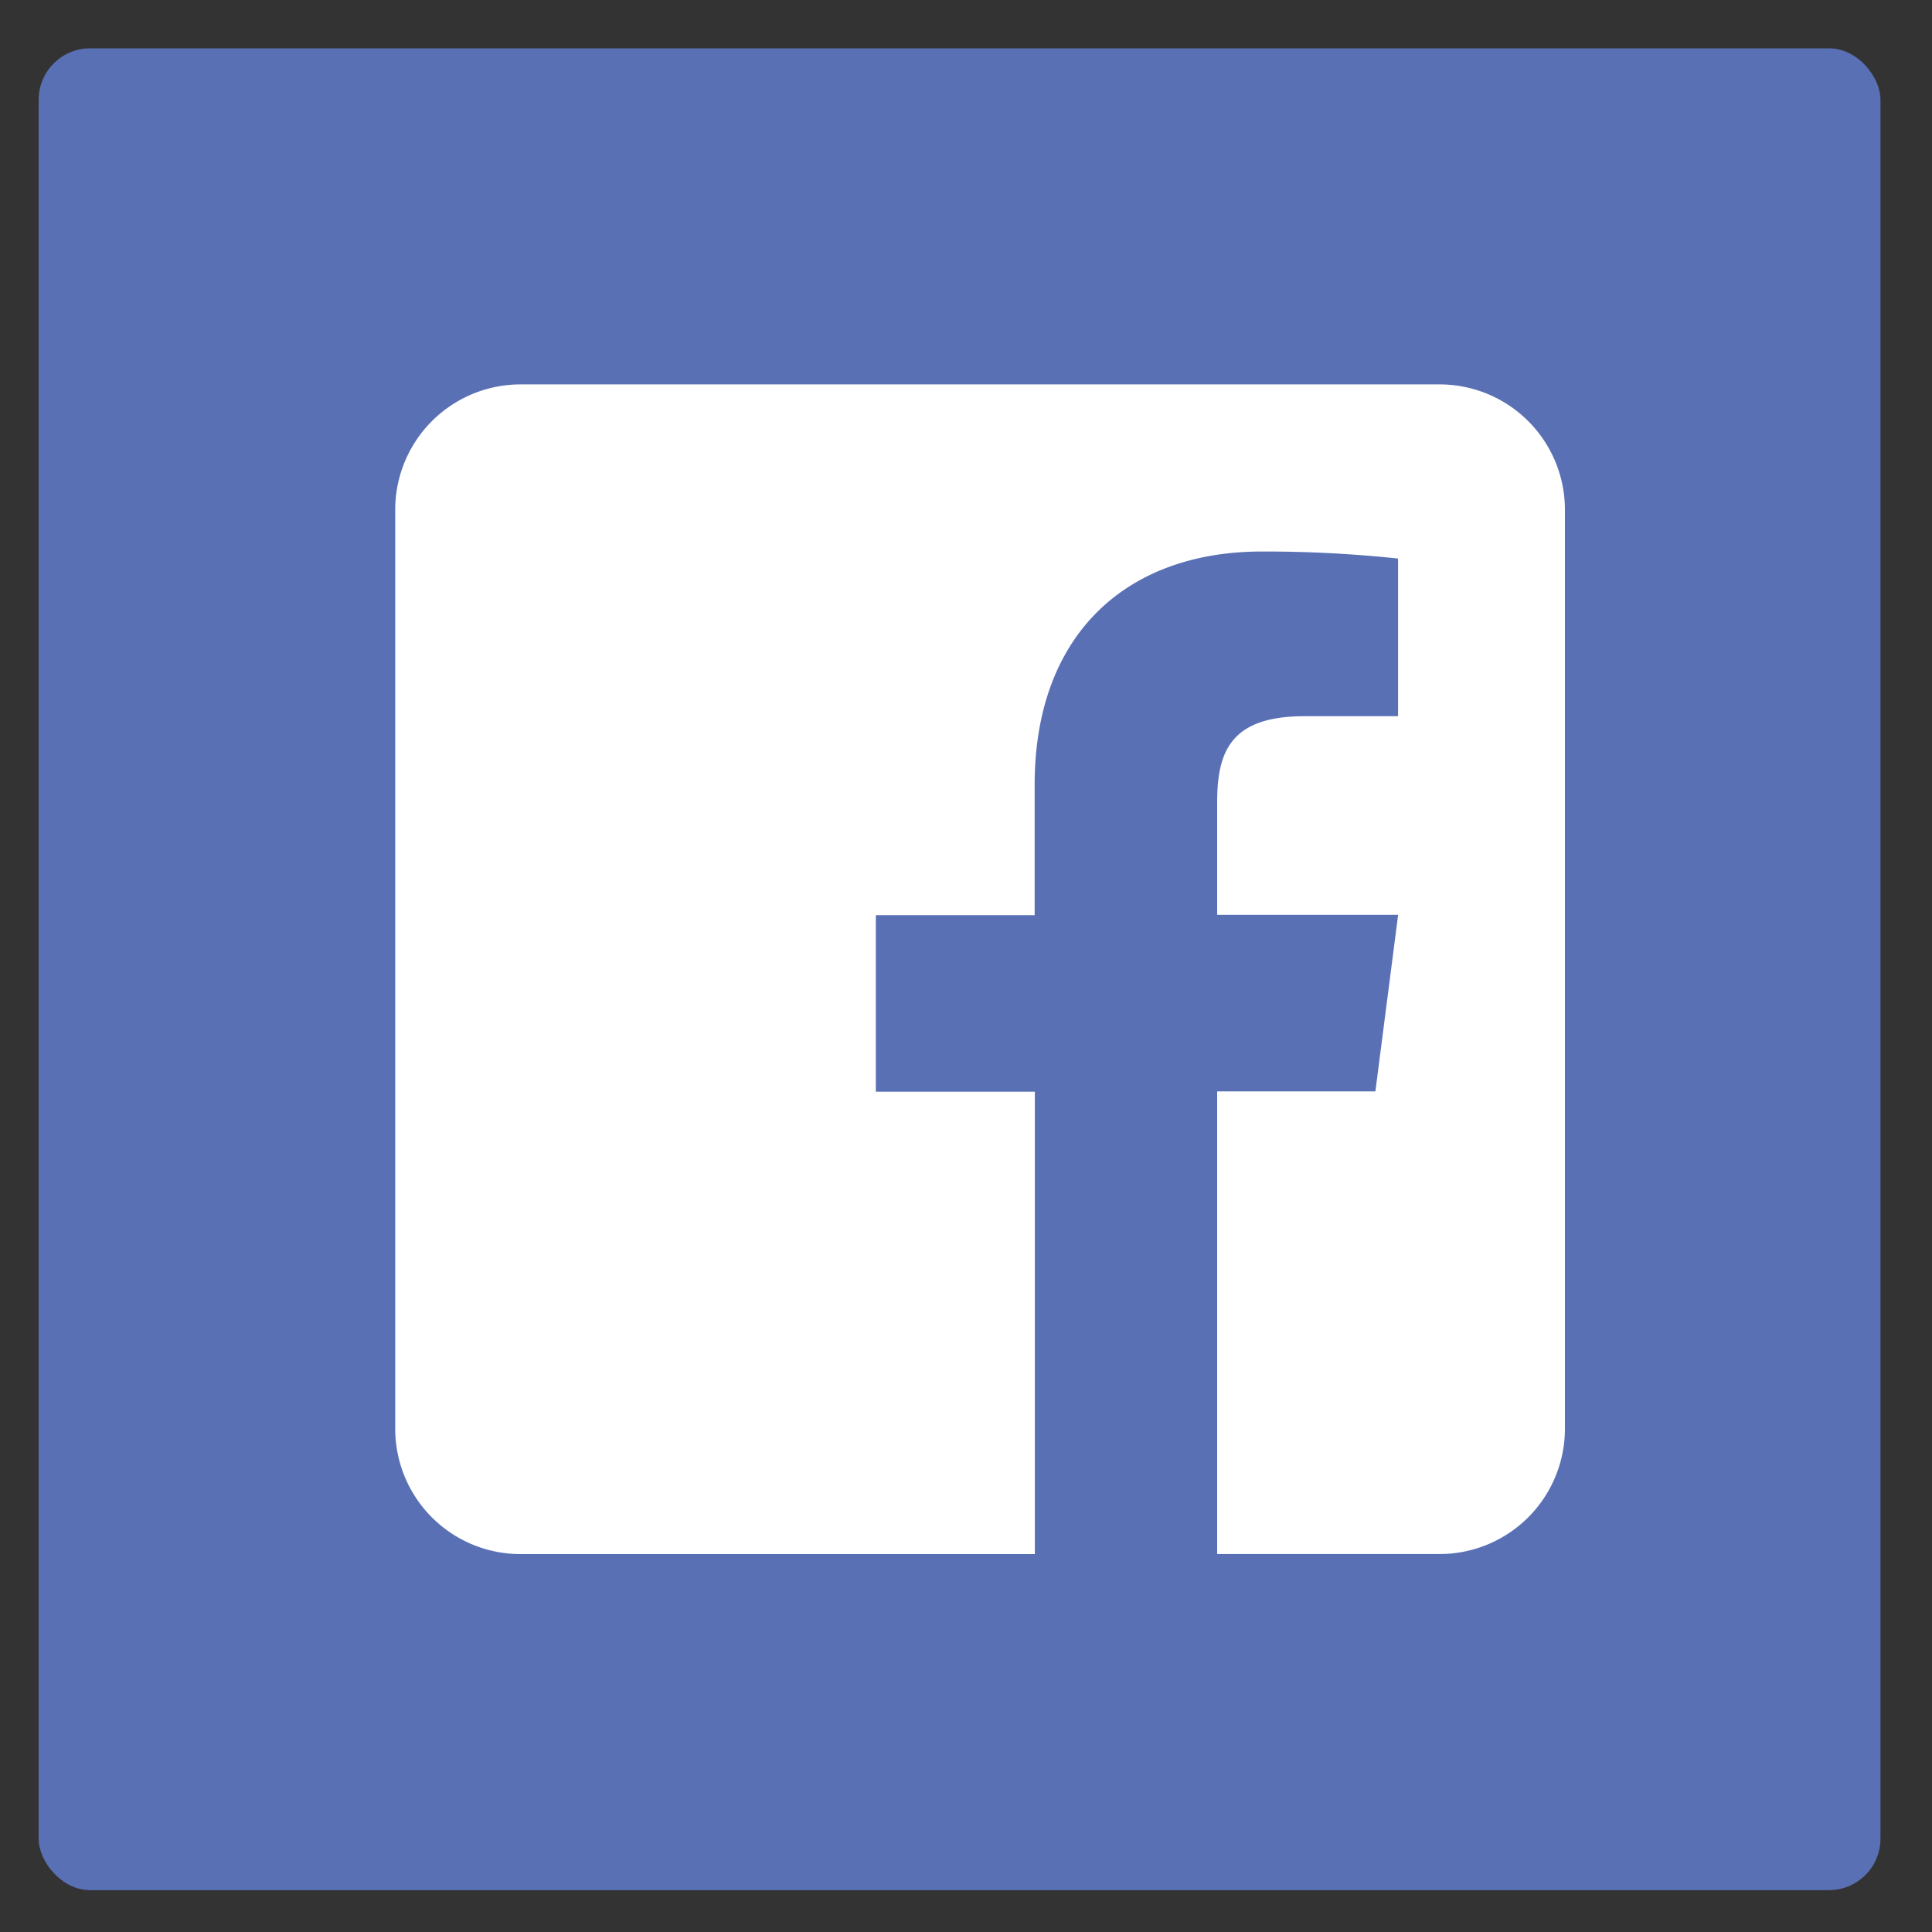
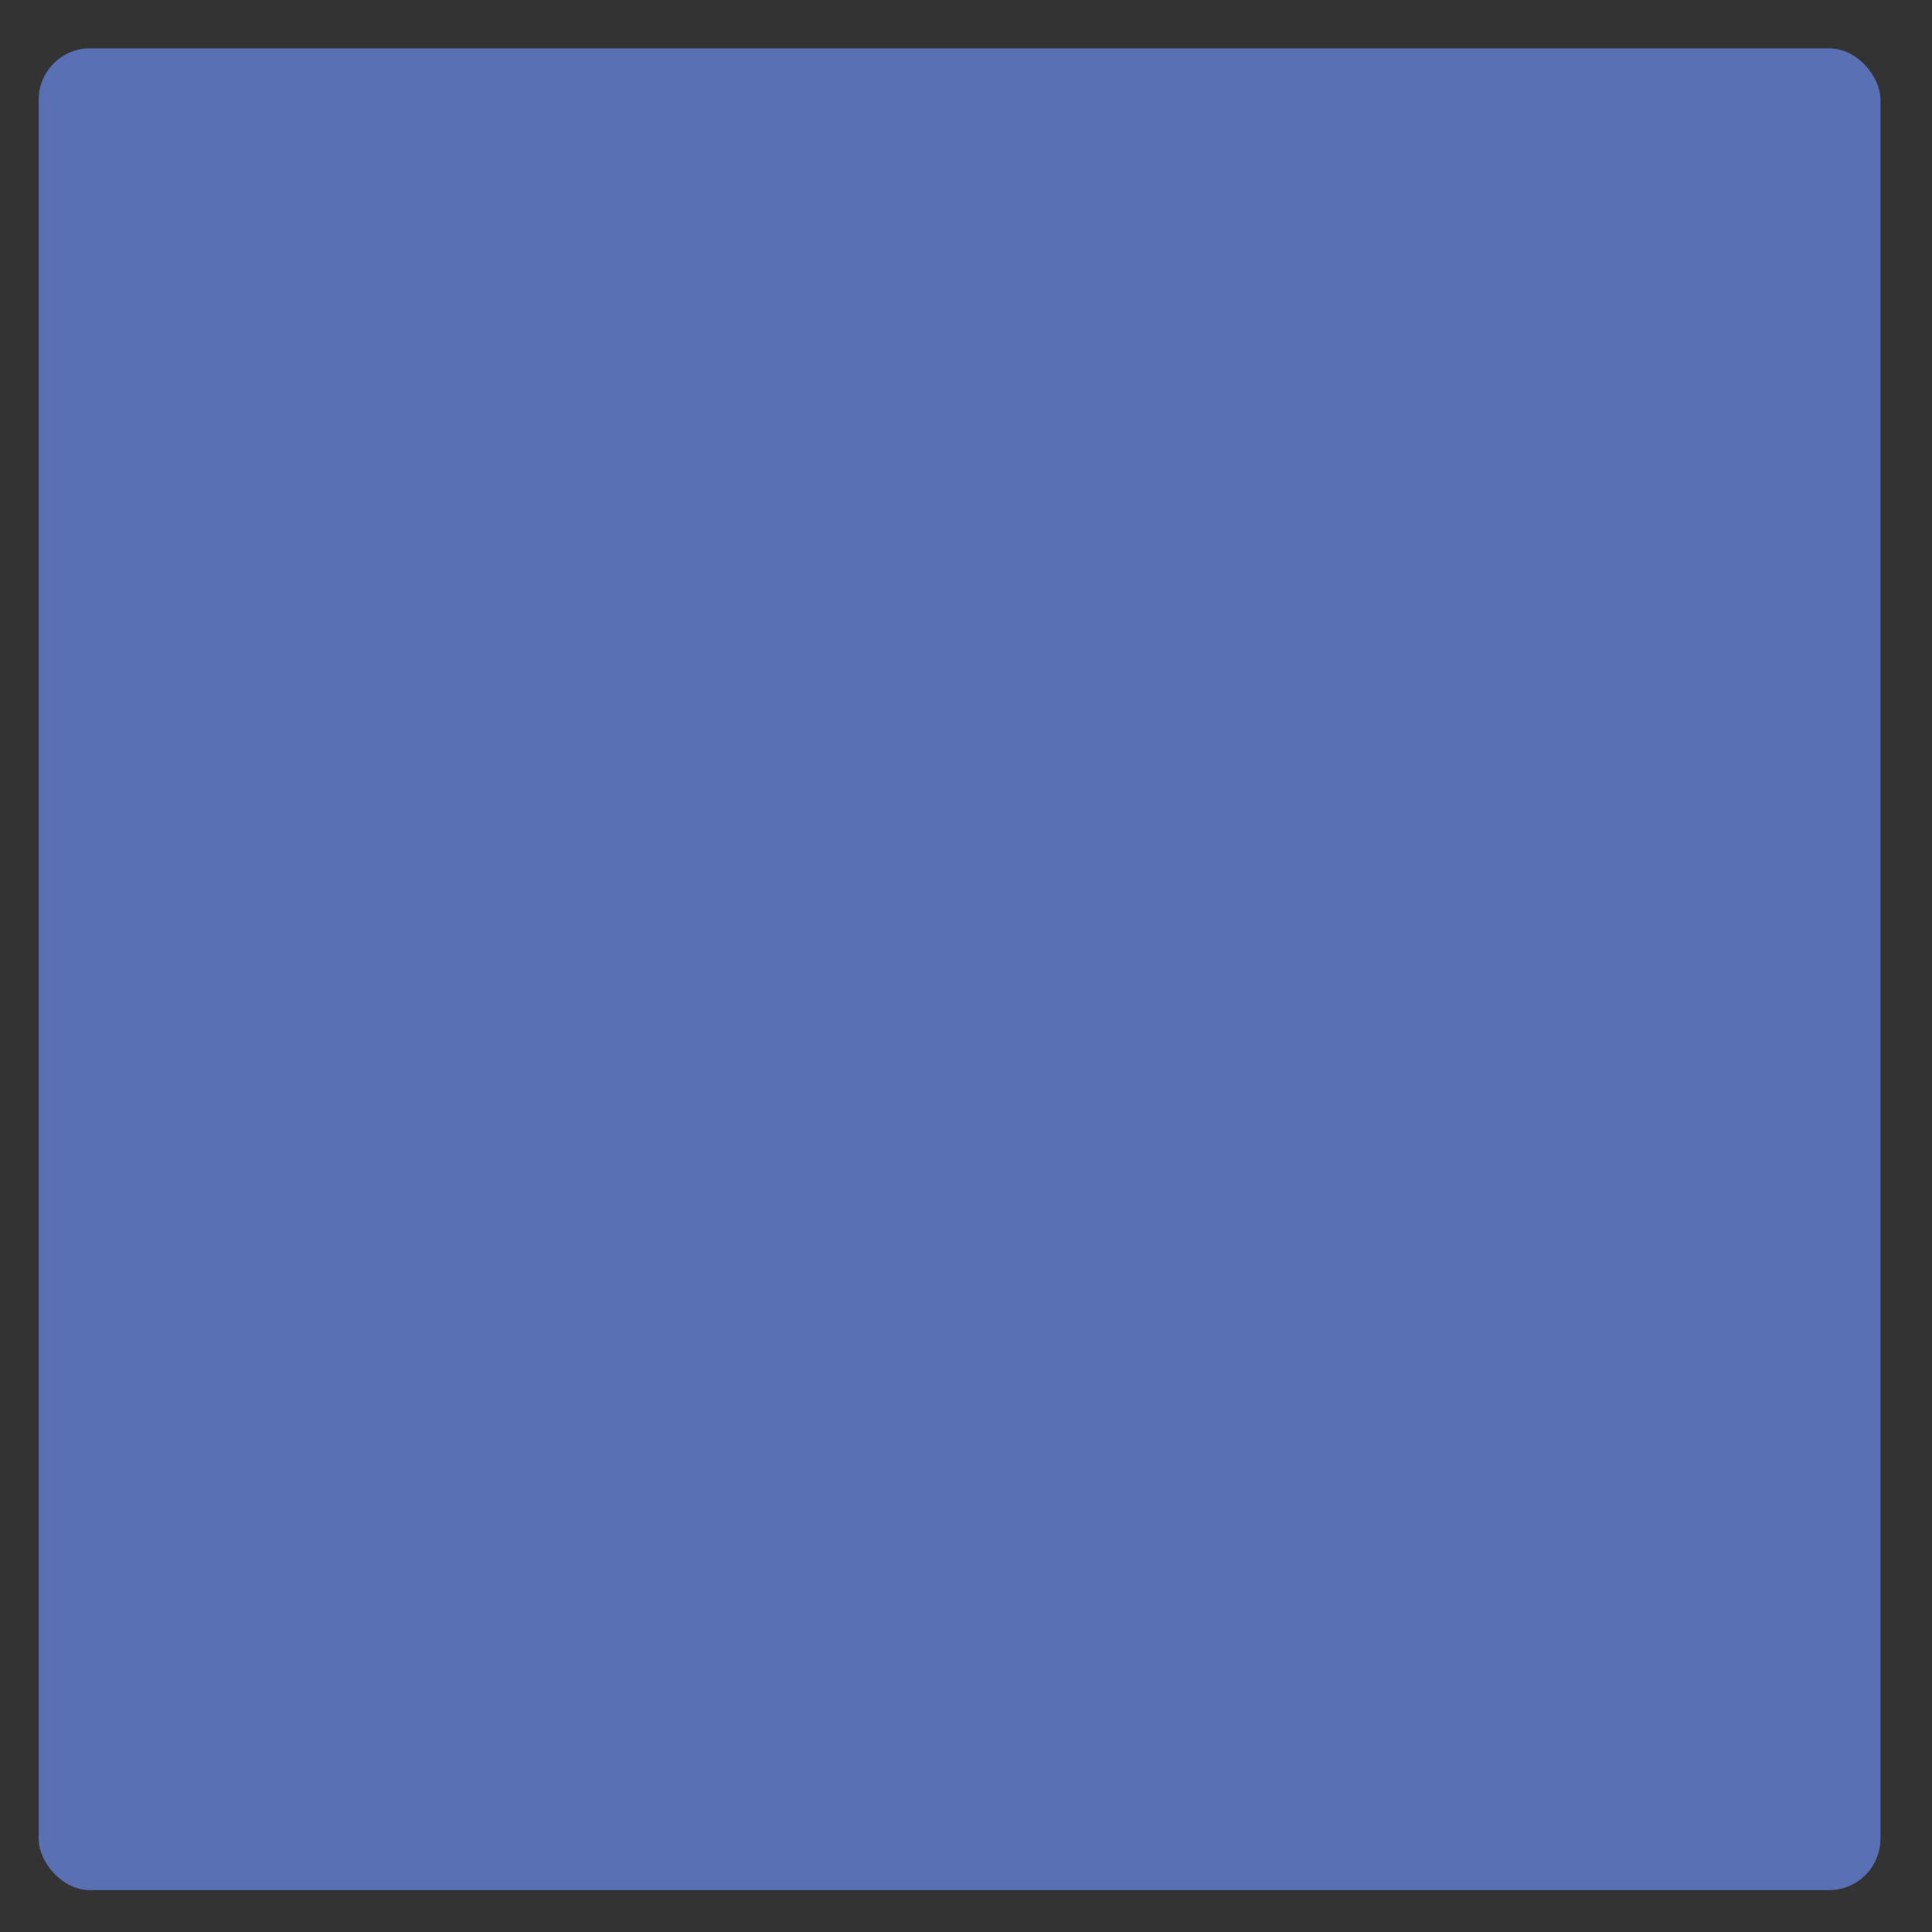
<svg xmlns="http://www.w3.org/2000/svg" id="Layer_1" data-name="Layer 1" viewBox="0 0 300 300">
  <rect x="0" y="0" width="300" height="300" fill="#333333" stroke="none" />
  <defs>
    <style>.cls-1{fill:#5970b5;}.cls-2{fill:#fff;}</style>
  </defs>
  <title>ICON_FB</title>
  <rect class="cls-1" x="6" y="7.5" width="286" height="286" rx="8" ry="8" />
-   <path class="cls-2" d="M243,79.15V221.85a19.46,19.46,0,0,1-19.46,19.46H189V169.47h24.57l3.53-27.41H189V124.55c0-7.95,2.19-13.34,13.58-13.34h14.51V86.73a195.13,195.13,0,0,0-21.16-1.09c-20.92,0-35.27,12.77-35.27,36.24v20.23H136v27.41h24.69v71.8H80.83a19.46,19.46,0,0,1-19.46-19.46V79.15A19.46,19.46,0,0,1,80.83,59.69H223.54A19.46,19.46,0,0,1,243,79.15Z" />
</svg>